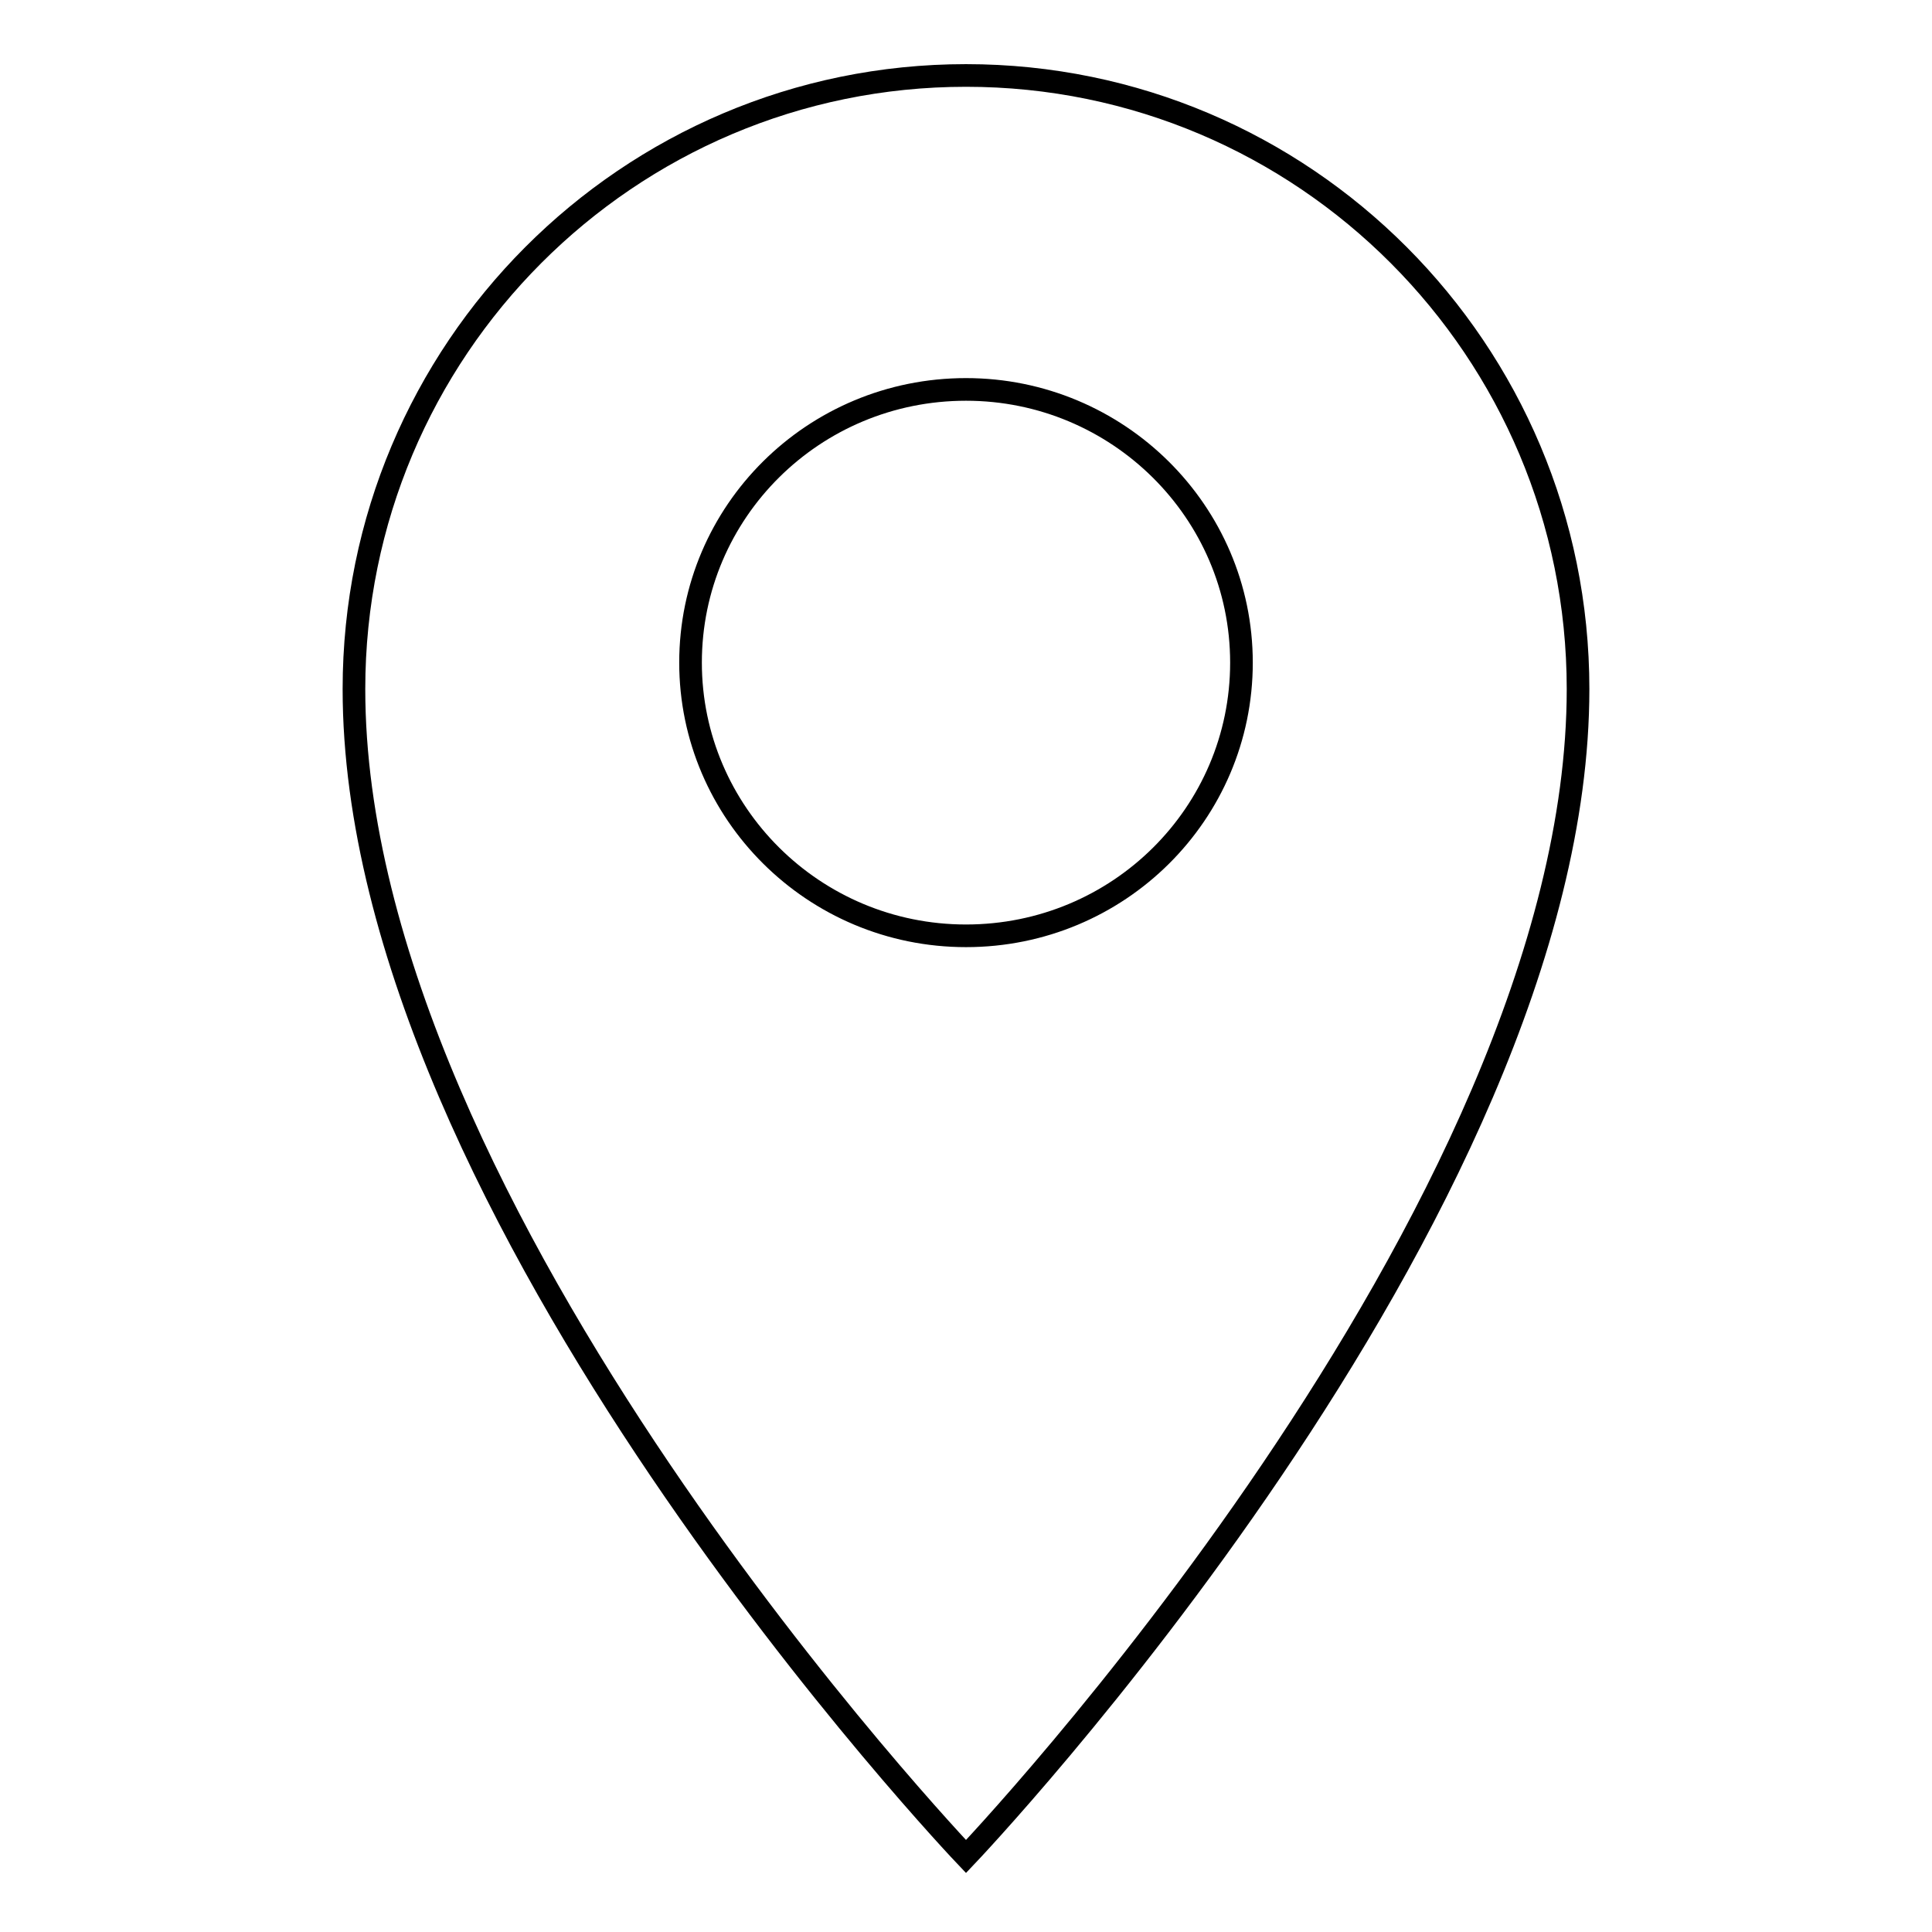
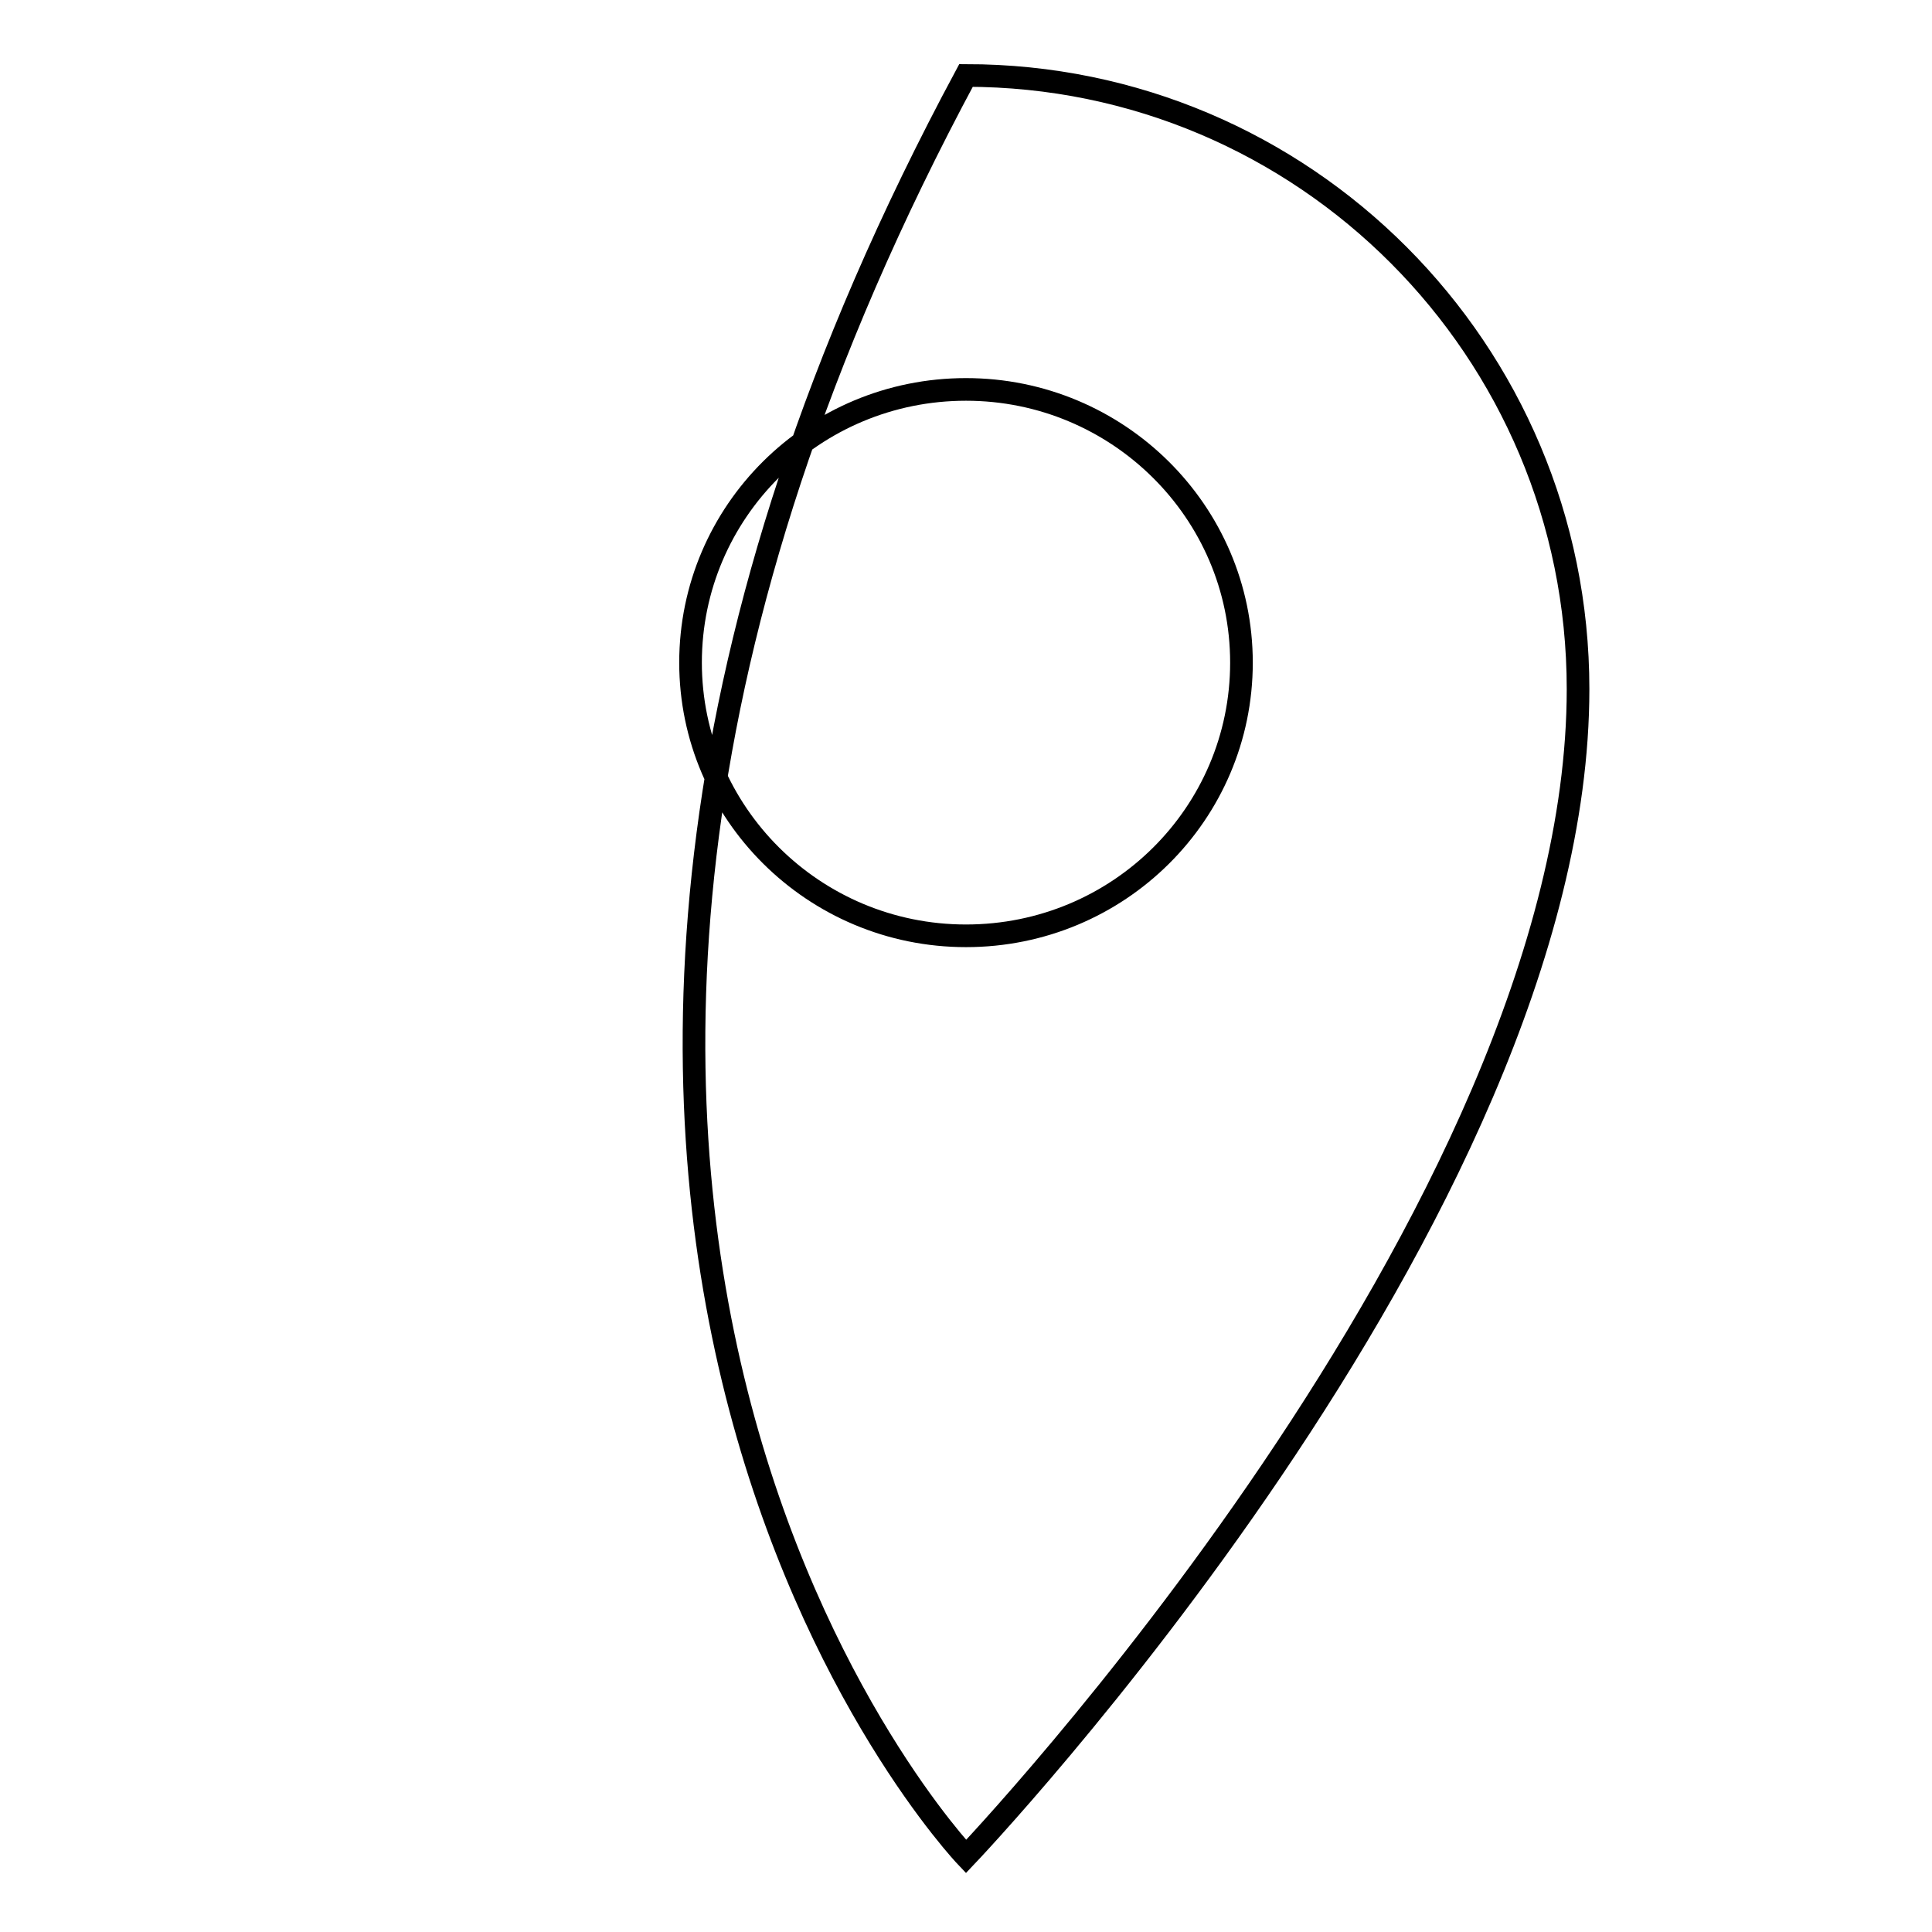
<svg xmlns="http://www.w3.org/2000/svg" version="1.1" x="0px" y="0px" viewBox="0 0 256 256" enable-background="new 0 0 256 256" xml:space="preserve">
  <g>
    <g>
-       <path stroke-width="3" fill-opacity="0" stroke="#000000" d="M128,246c0,0,81.1-85.1,81.1-154.7c0-44.9-36.3-81.3-81.1-81.3S46.9,46.4,46.9,91.3C46.9,160.9,128,246,128,246z M128,124c20.2,0,36.5-16.2,36.5-36.2c0-20-16.4-36.2-36.5-36.2c-20.2,0-36.5,16.2-36.5,36.2C91.5,107.7,107.8,124,128,124z" />
+       <path stroke-width="3" fill-opacity="0" stroke="#000000" d="M128,246c0,0,81.1-85.1,81.1-154.7c0-44.9-36.3-81.3-81.1-81.3C46.9,160.9,128,246,128,246z M128,124c20.2,0,36.5-16.2,36.5-36.2c0-20-16.4-36.2-36.5-36.2c-20.2,0-36.5,16.2-36.5,36.2C91.5,107.7,107.8,124,128,124z" />
    </g>
  </g>
</svg>